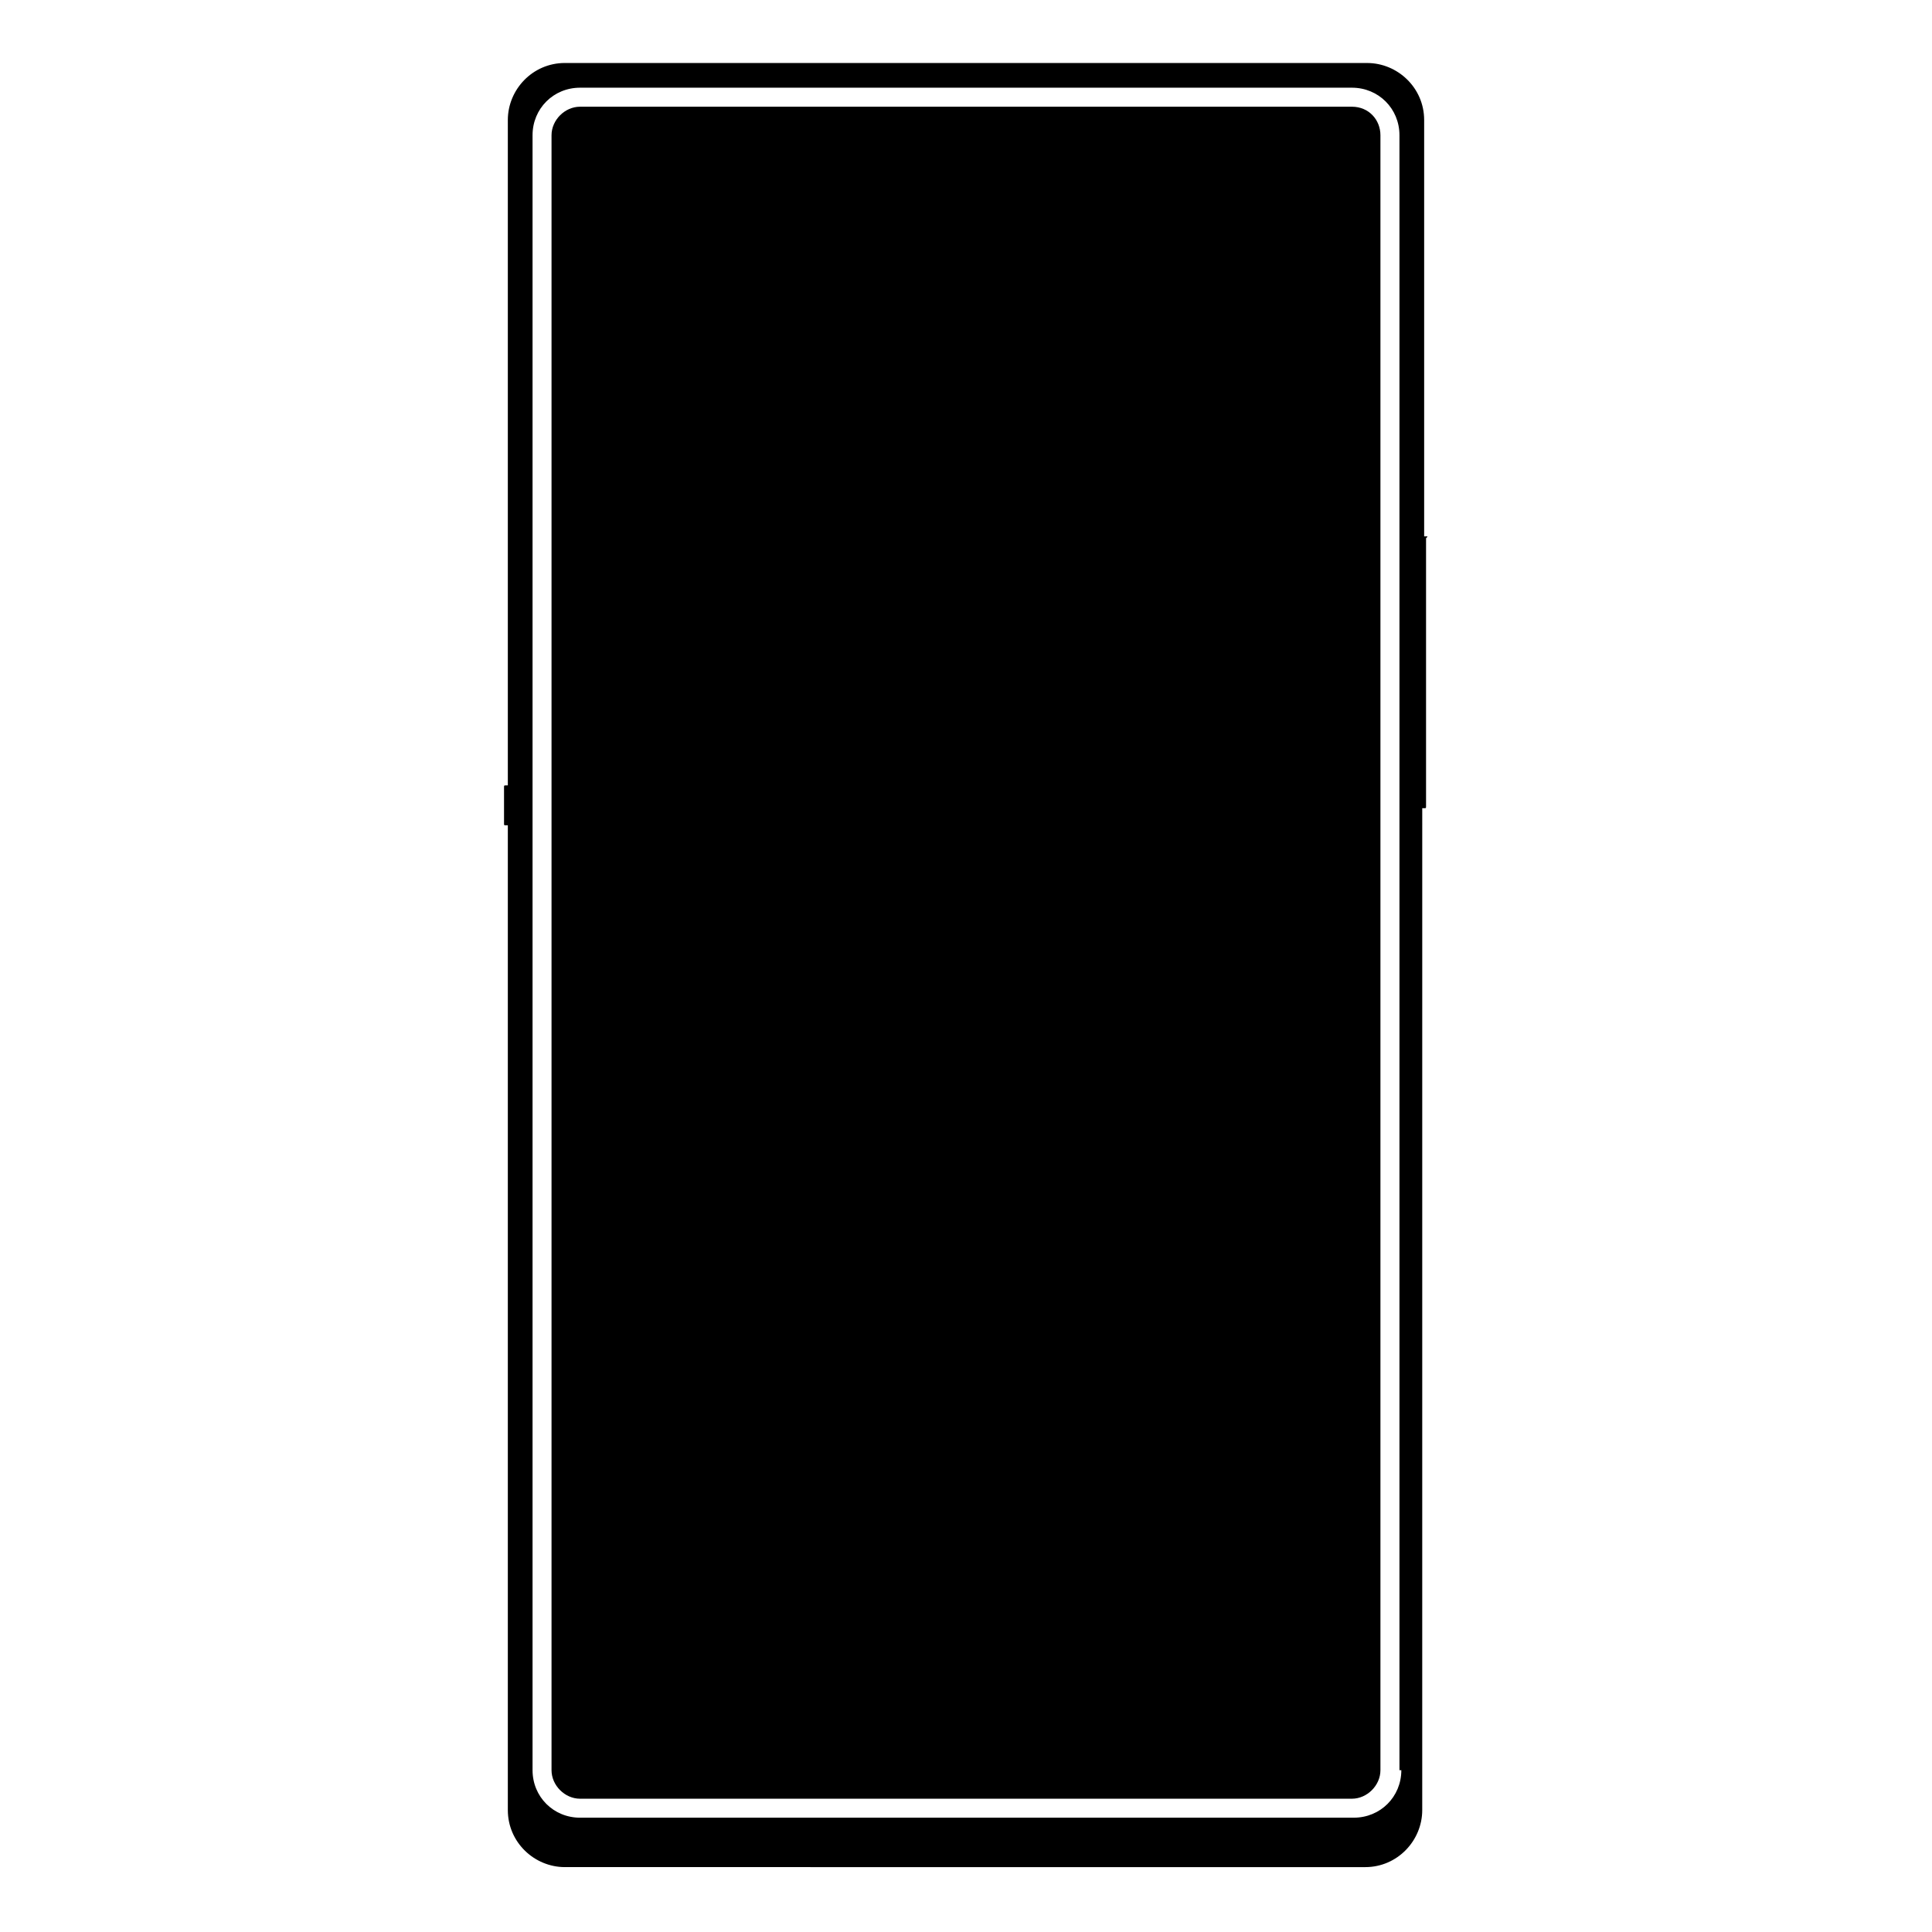
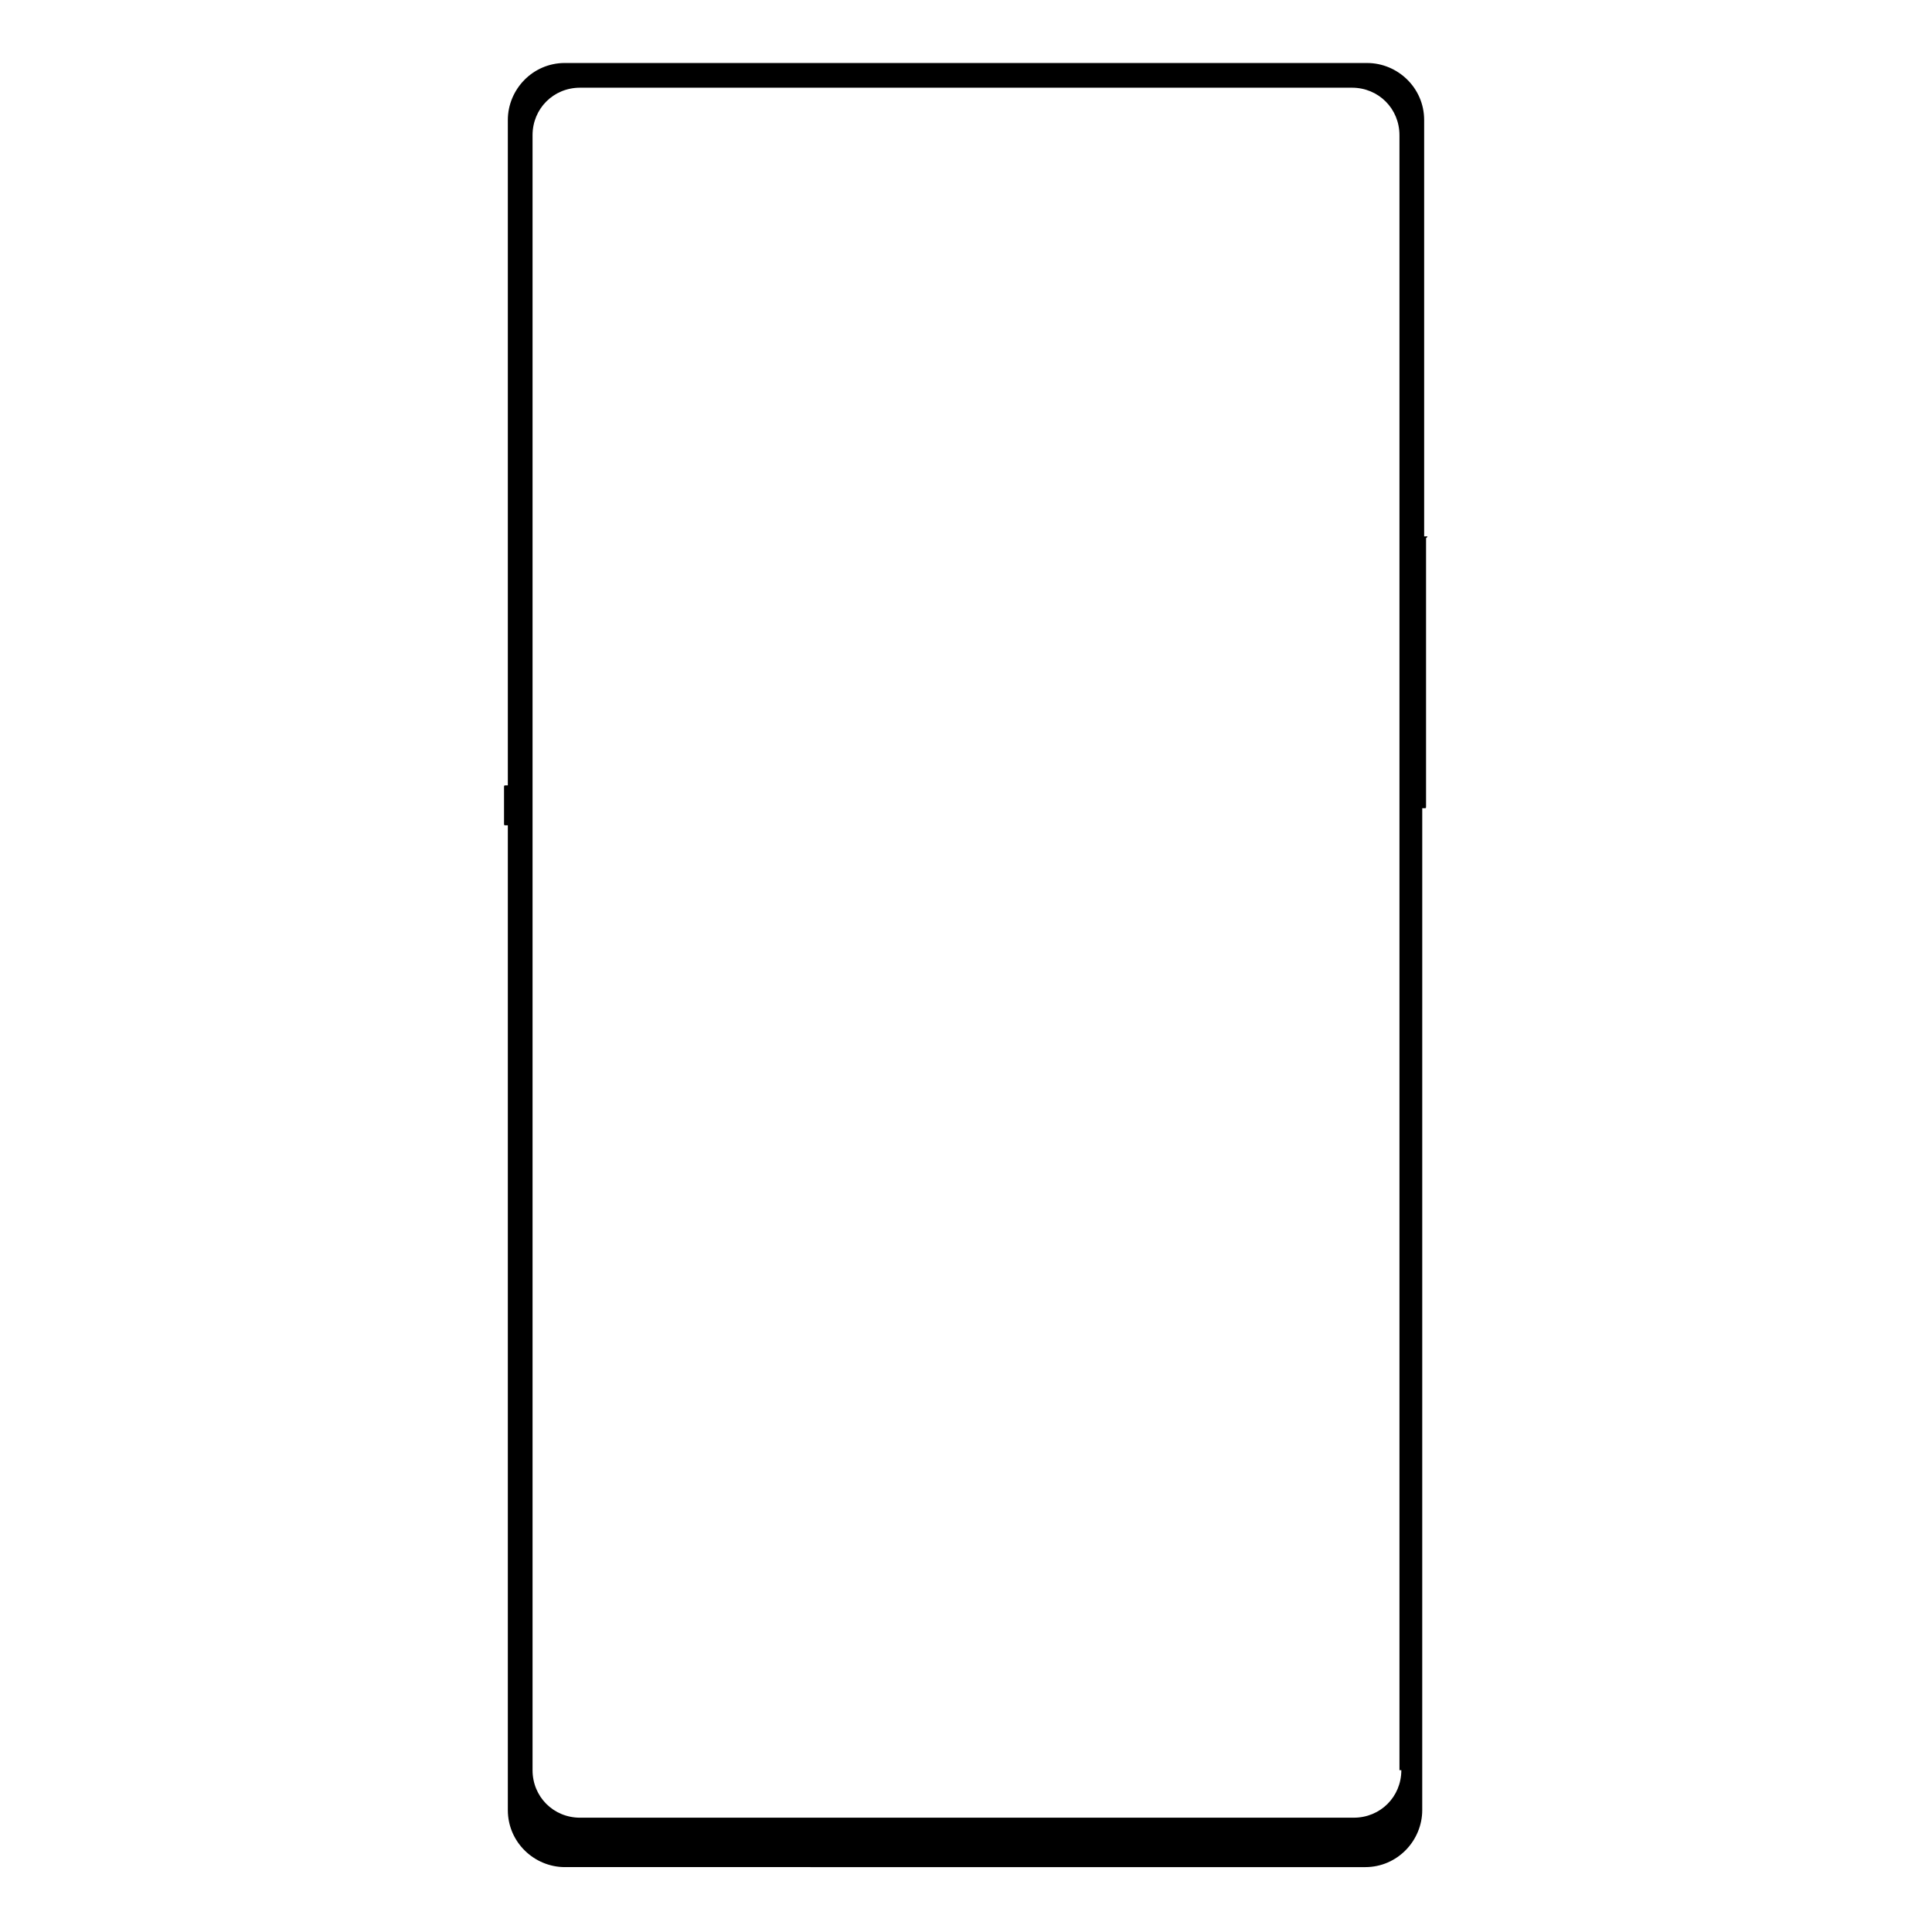
<svg xmlns="http://www.w3.org/2000/svg" fill="#000000" width="800px" height="800px" version="1.1" viewBox="144 144 512 512">
  <g>
-     <path d="m502.27 172.28h-204.55c-4.031 0-7.559 3.527-7.559 7.559v433.28c0 4.031 3.527 7.559 7.559 7.559h204.55c4.031 0 7.559-3.527 7.559-7.559v-433.28c0-4.031-3.023-7.559-7.559-7.559z" />
    <path d="m521.92 286.14h-0.504v-110.33c0-8.566-7.055-15.113-15.113-15.113l-212.61-0.004c-8.566 0-15.113 7.055-15.113 15.113v176.33h-0.504c-0.504 0-0.504 0-0.504 0.504v9.574c0 0.504 0 0.504 0.504 0.504h0.504v260.97c0 8.566 7.055 15.113 15.113 15.113l212.1 0.004c8.566 0 15.113-7.055 15.113-15.113l0.004-265.51h0.504c0.504 0 0.504 0 0.504-0.504v-71.039c0.504-0.504 0.504-0.504 0-0.504zm-6.551 326.97c0 7.055-5.543 12.594-12.594 12.594l-205.05 0.004c-7.055 0-12.594-5.543-12.594-12.594v-433.28c0-7.055 5.543-12.594 12.594-12.594h204.55c7.055 0 12.594 5.543 12.594 12.594v433.28z" />
  </g>
</svg>